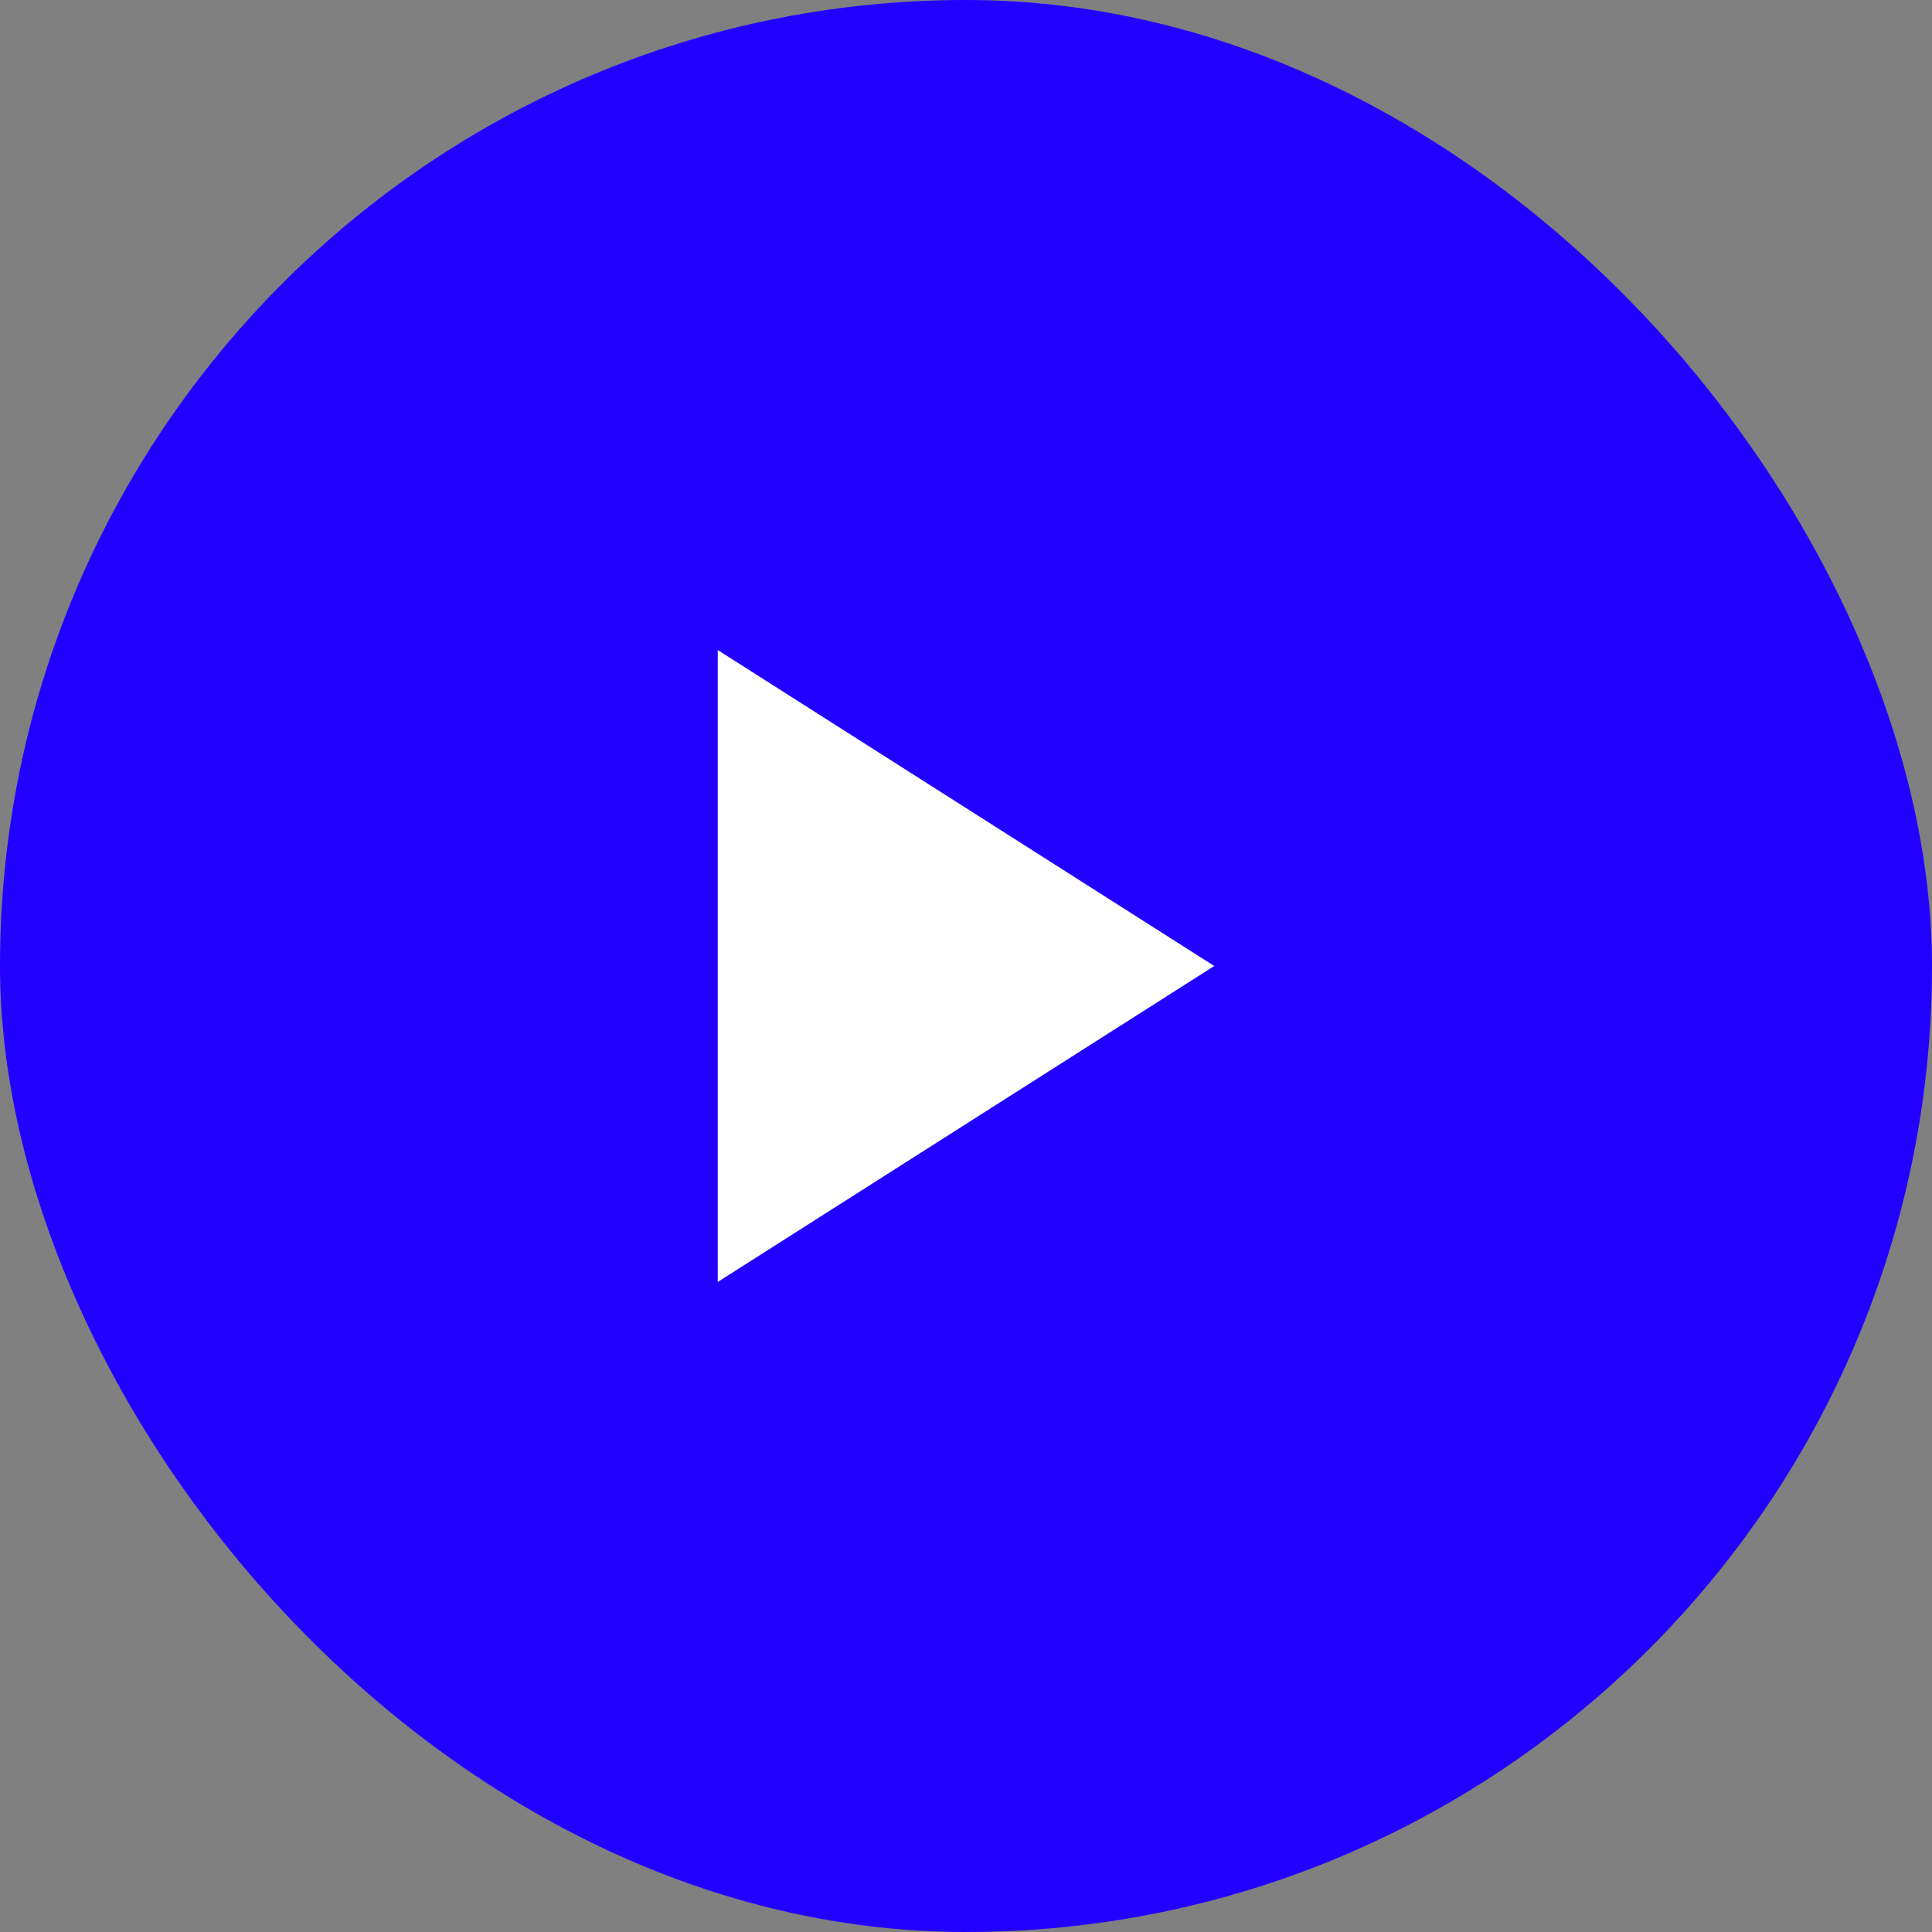
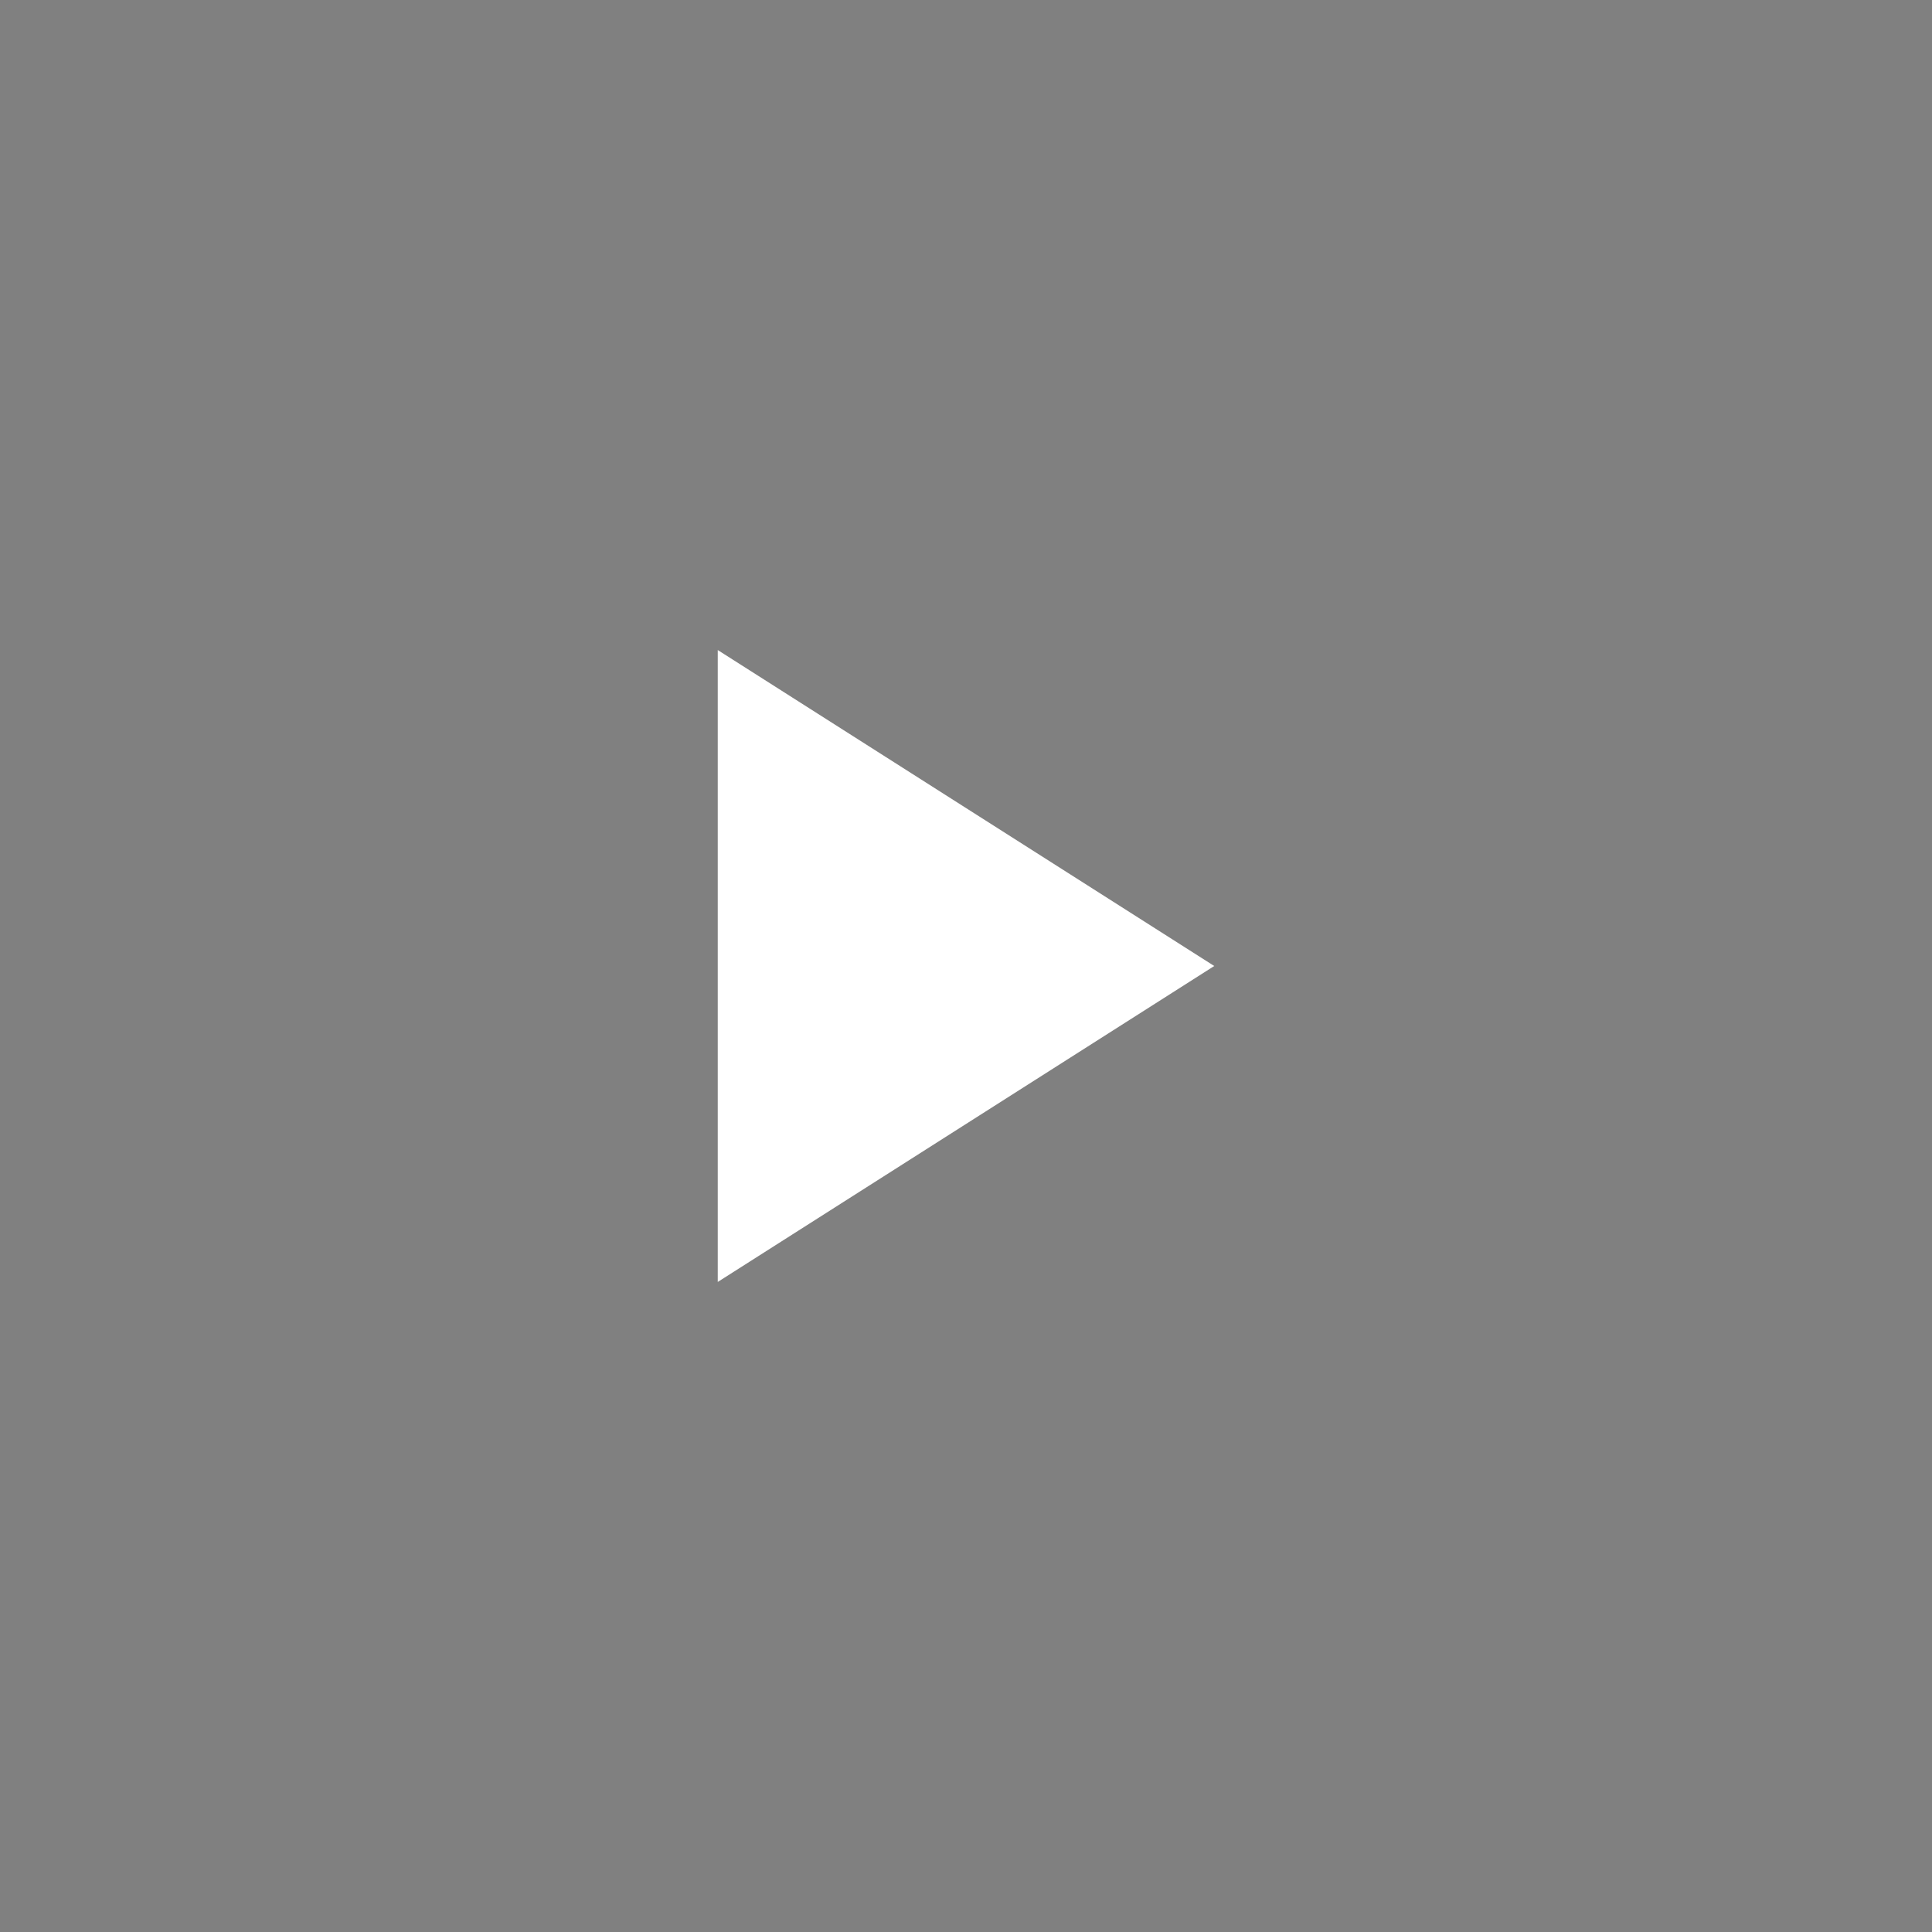
<svg xmlns="http://www.w3.org/2000/svg" width="73" height="73" viewBox="0 0 73 73" fill="none">
  <rect x="0" y="0" width="73" height="73" fill="#808080" stroke="none" />
-   <rect x="73" y="73" width="73" height="73" rx="36.5" transform="rotate(-180 73 73)" fill="#2200FF" />
  <path d="M27.12 24.562L45.88 36.5L27.12 48.438L27.12 24.562Z" fill="white" />
</svg>